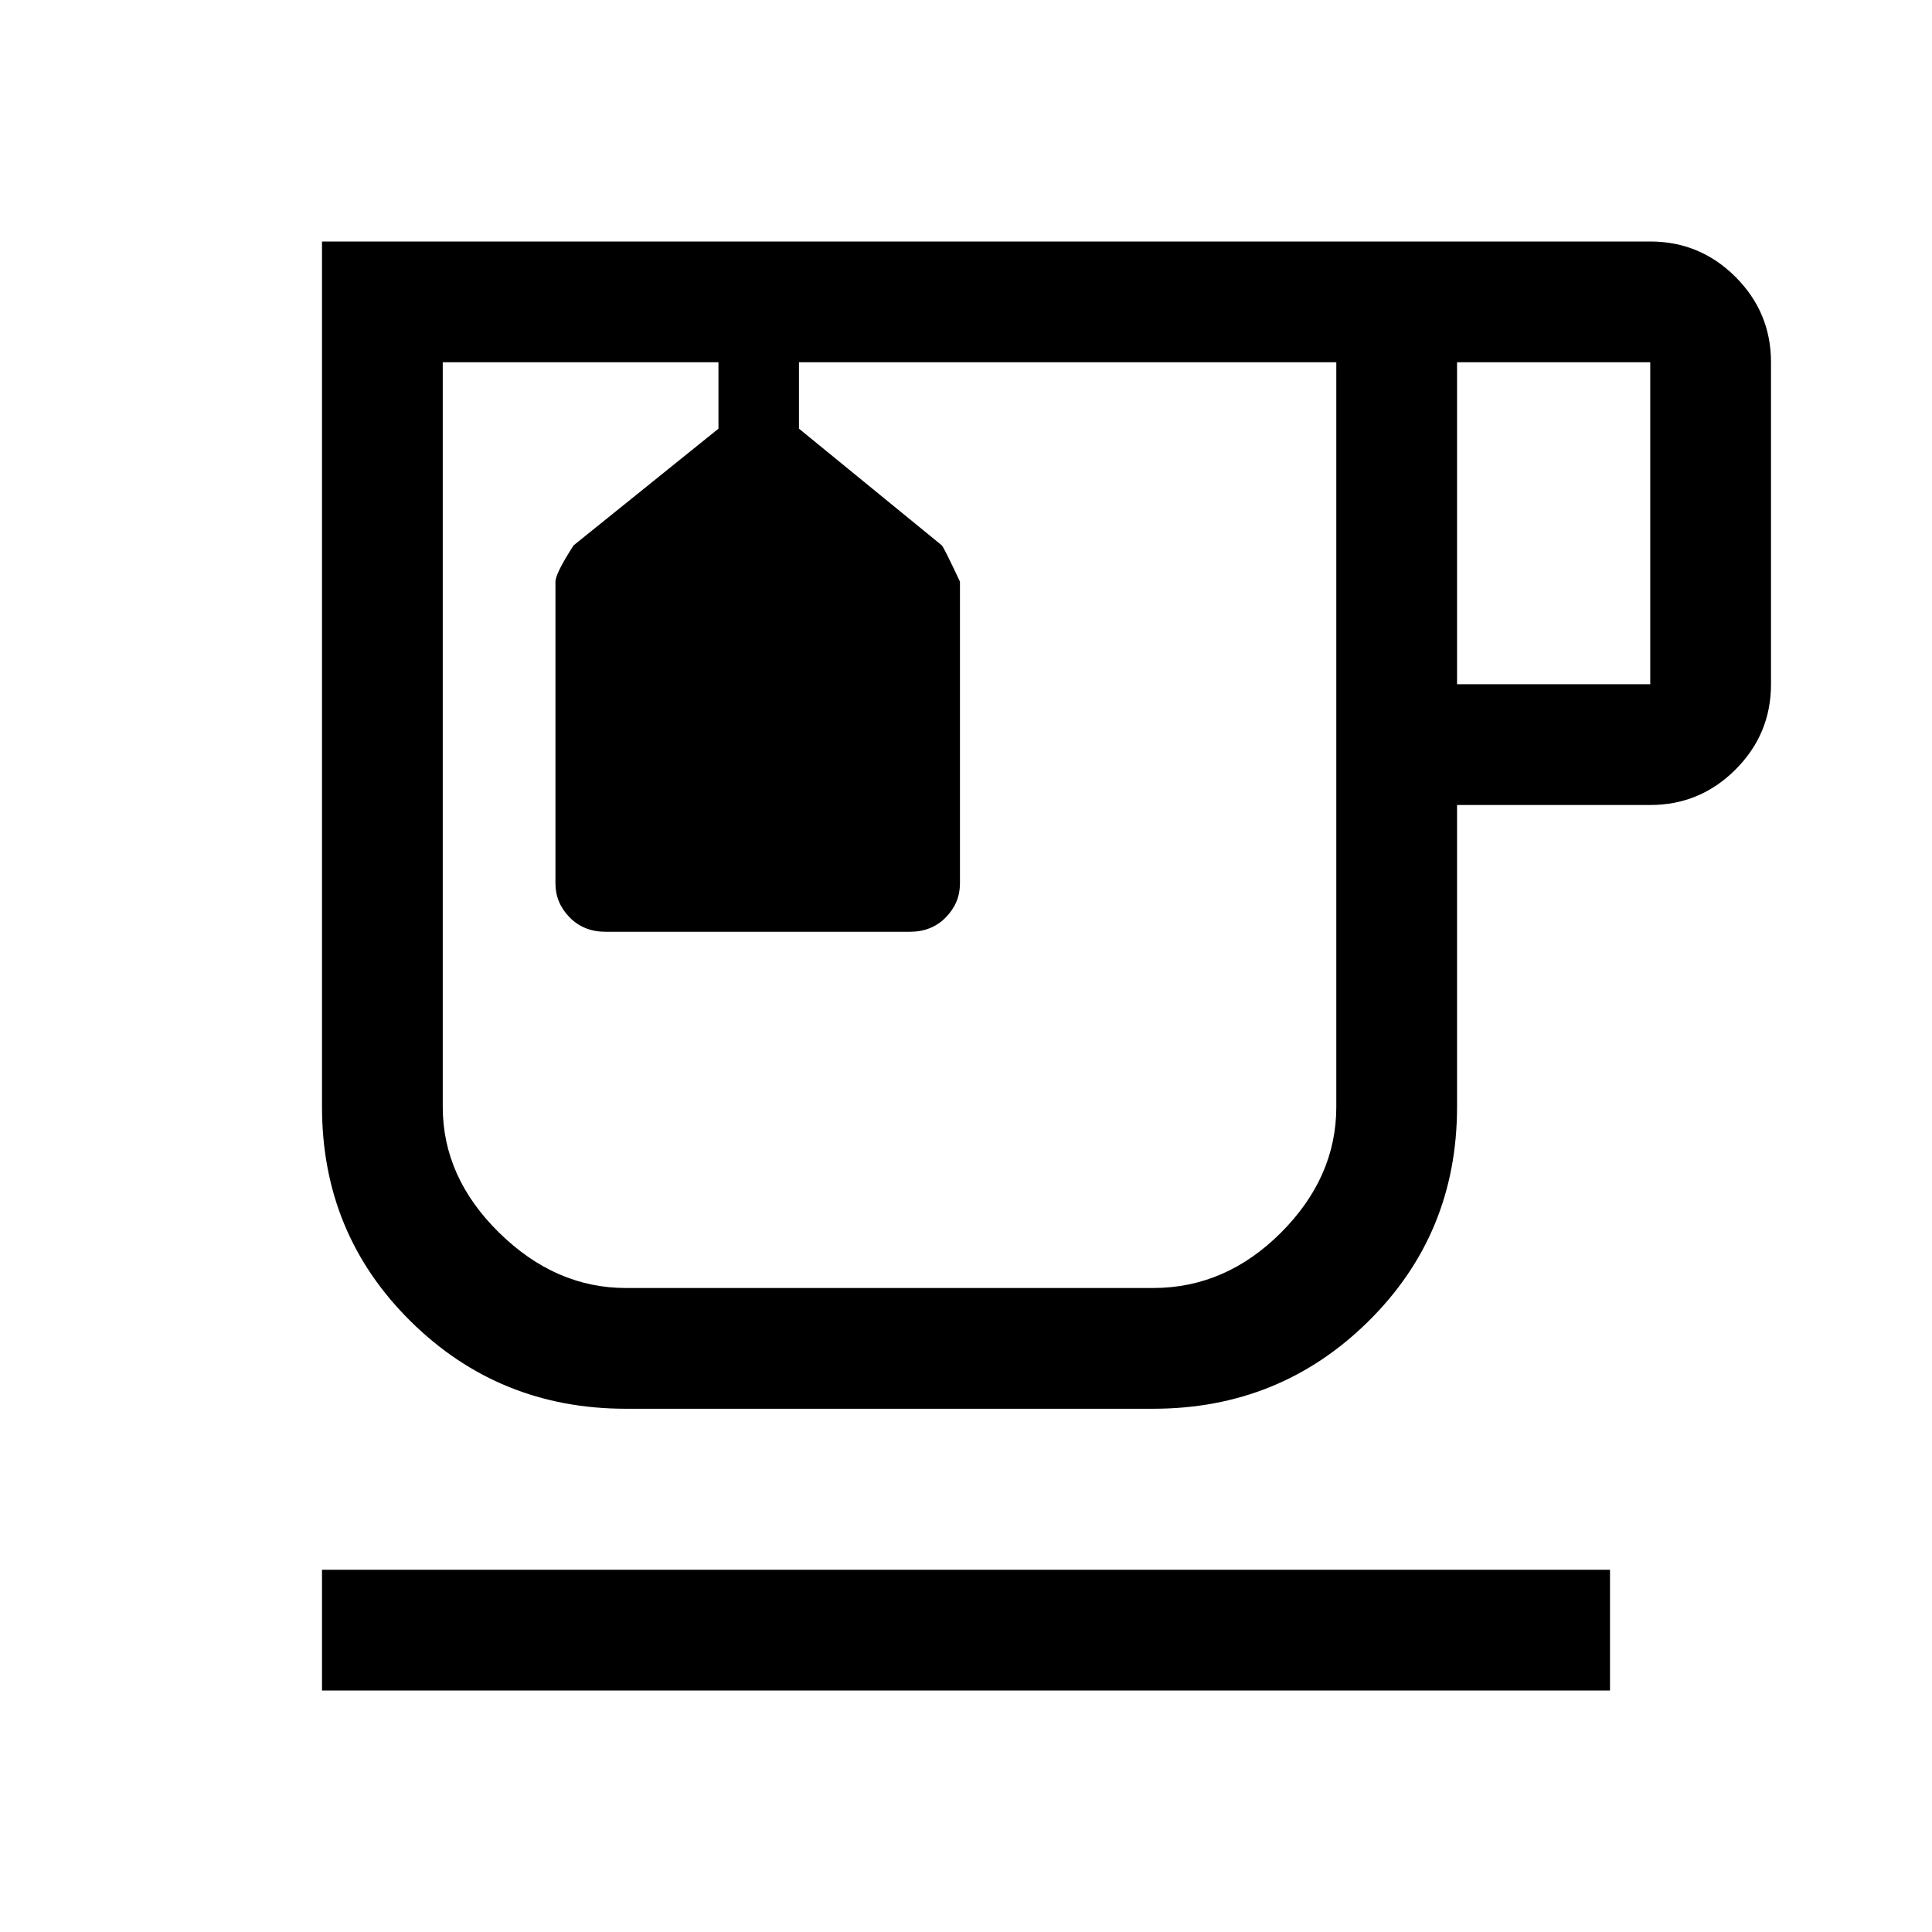
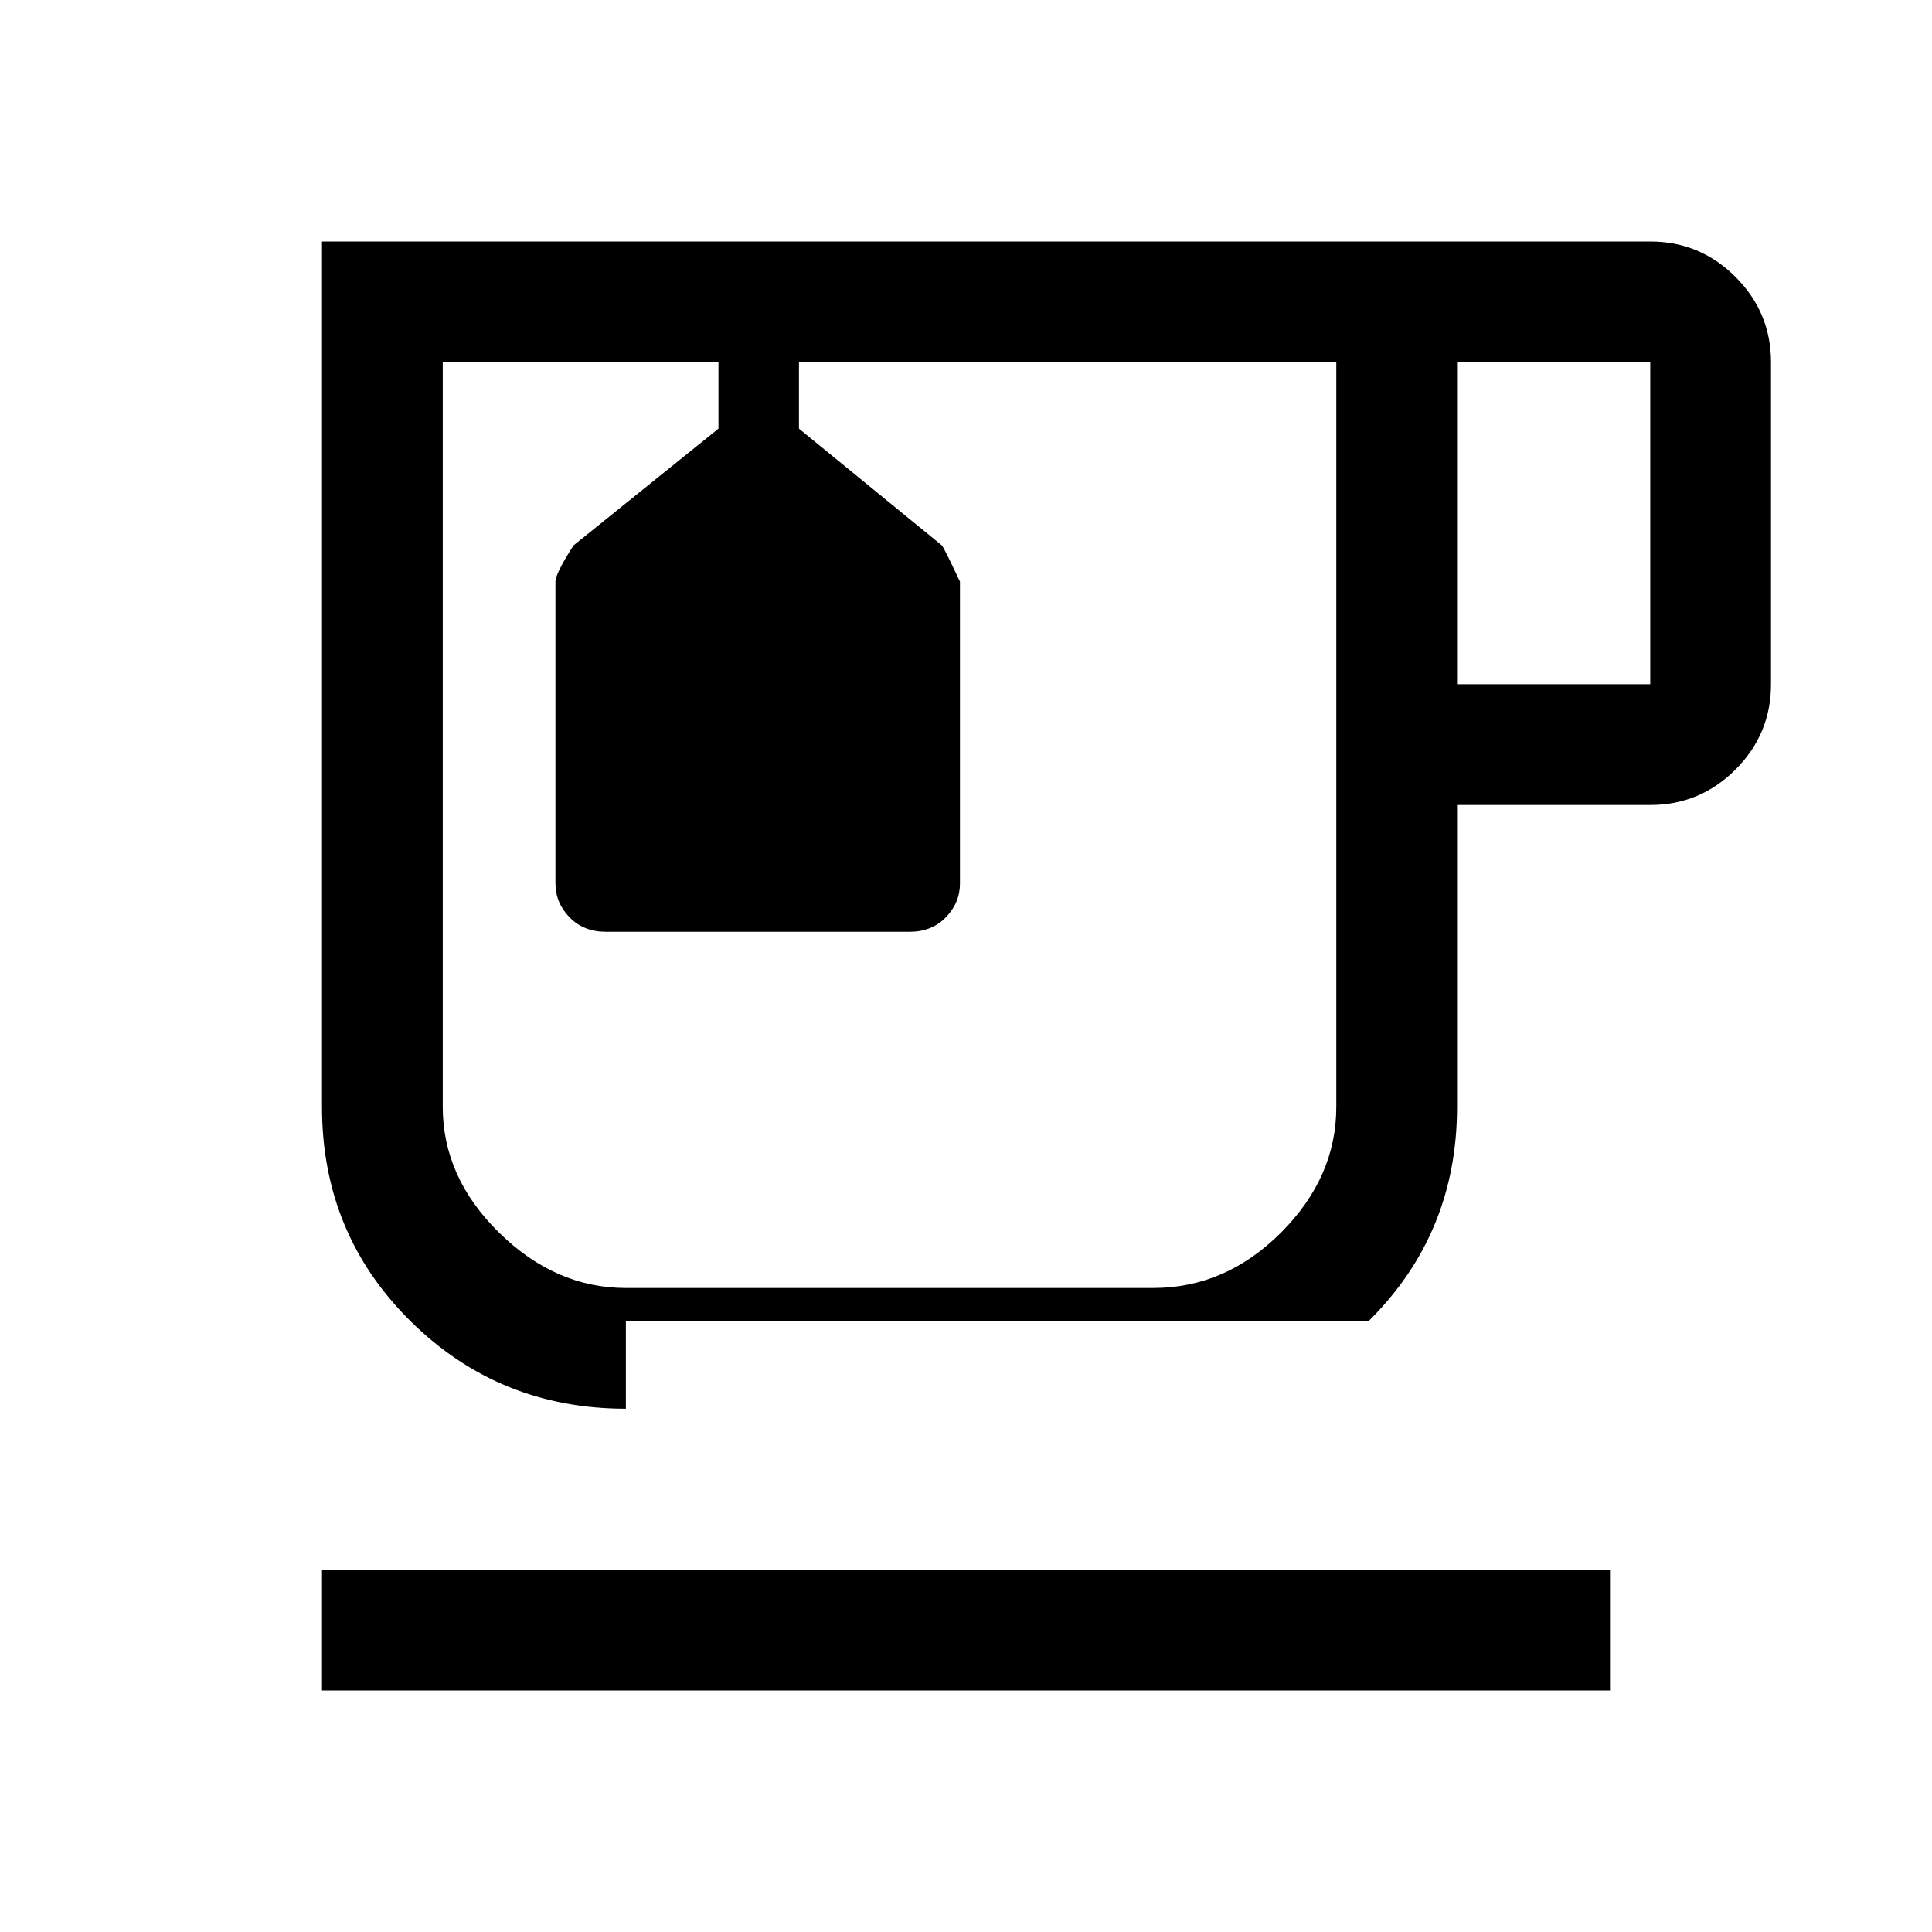
<svg xmlns="http://www.w3.org/2000/svg" width="48" height="48" viewBox="0 -960 960 960">
-   <path d="M160-120v-60h640v60H160Zm151-140q-63 0-107-43.5T160-410v-430h660q24.75 0 42.38 17.62Q880-804.75 880-780v160q0 24.75-17.62 42.37Q844.75-560 820-560h-96v150q0 63-44 106.5T573-260H311Zm0-520h353-444 91Zm413 160h96v-160h-96v160ZM572.98-320q36.02 0 63.52-27.5T664-410v-370H397v33l71 58q1 1 9 18v150q0 9.6-7 16.8-7 7.2-18 7.2H301q-11 0-18-7.2t-7-16.8v-150q0-4 9-18l72-58v-33H220v370q0 35 28 62.5t63 27.5h261.98ZM357-780h40-40Z" />
+   <path d="M160-120v-60h640v60H160Zm151-140q-63 0-107-43.5T160-410v-430h660q24.75 0 42.38 17.62Q880-804.75 880-780v160q0 24.75-17.62 42.37Q844.75-560 820-560h-96v150q0 63-44 106.5H311Zm0-520h353-444 91Zm413 160h96v-160h-96v160ZM572.98-320q36.02 0 63.52-27.5T664-410v-370H397v33l71 58q1 1 9 18v150q0 9.6-7 16.8-7 7.2-18 7.2H301q-11 0-18-7.2t-7-16.8v-150q0-4 9-18l72-58v-33H220v370q0 35 28 62.5t63 27.5h261.98ZM357-780h40-40Z" />
</svg>